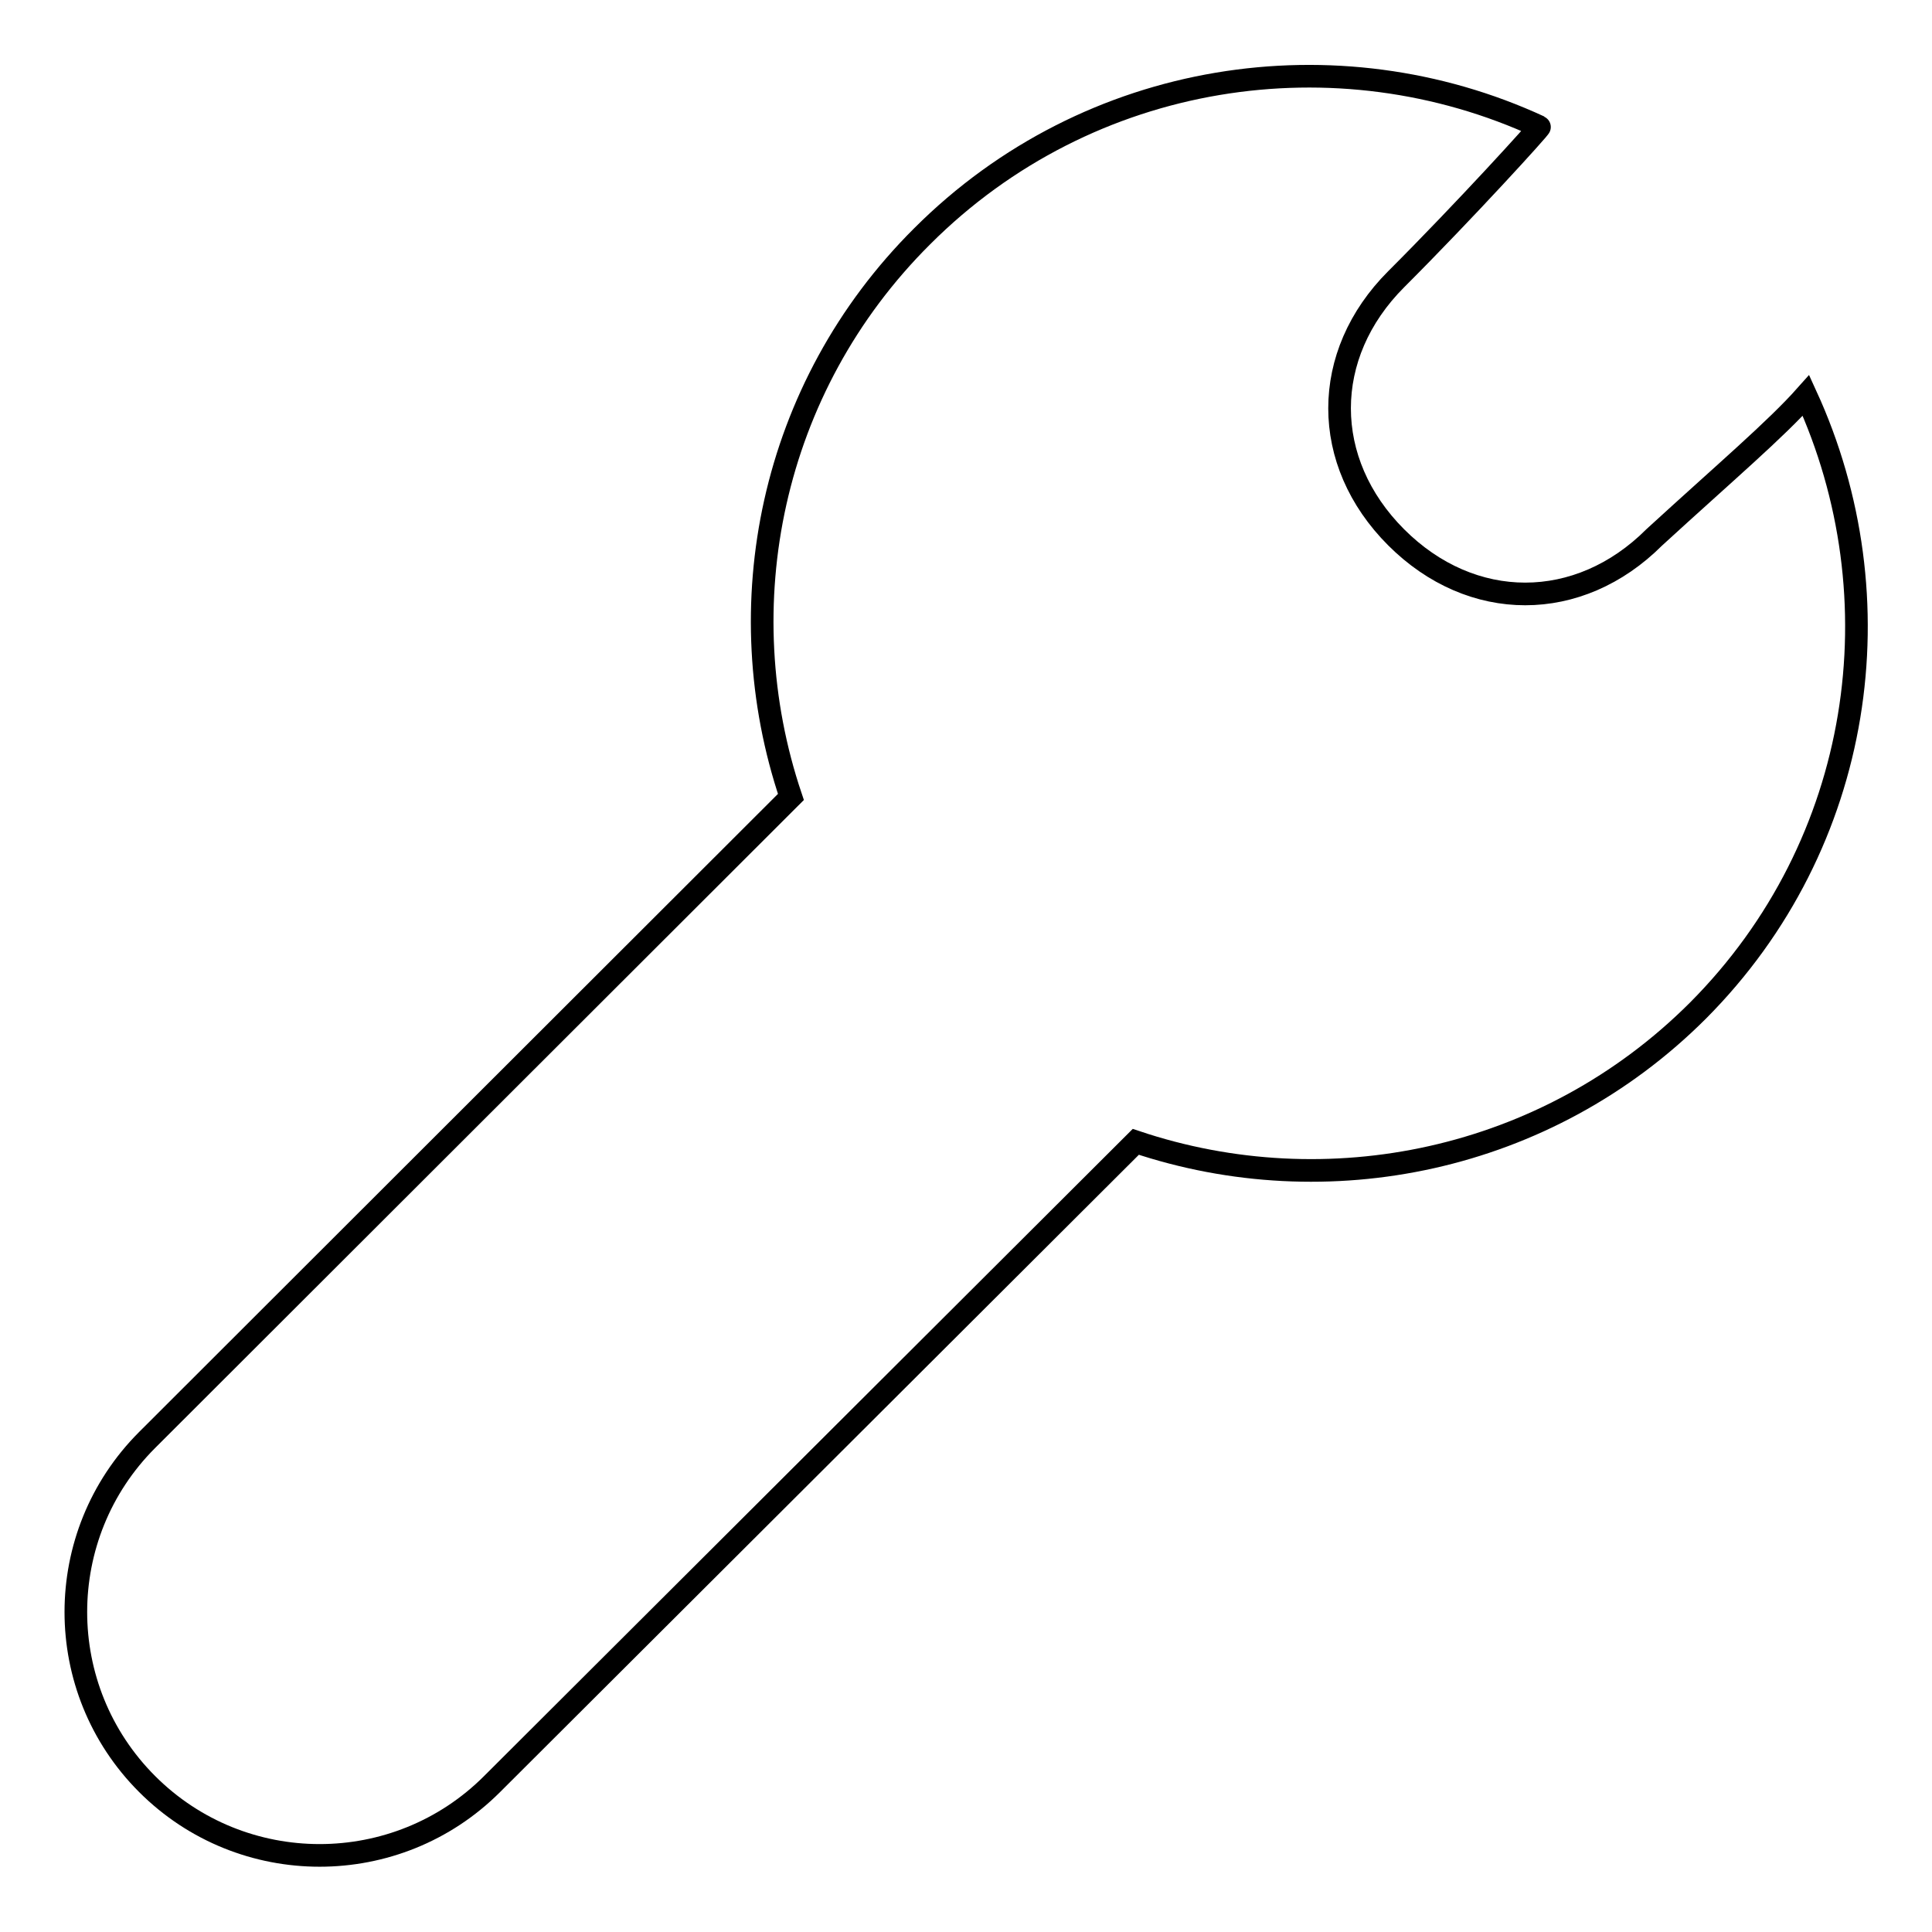
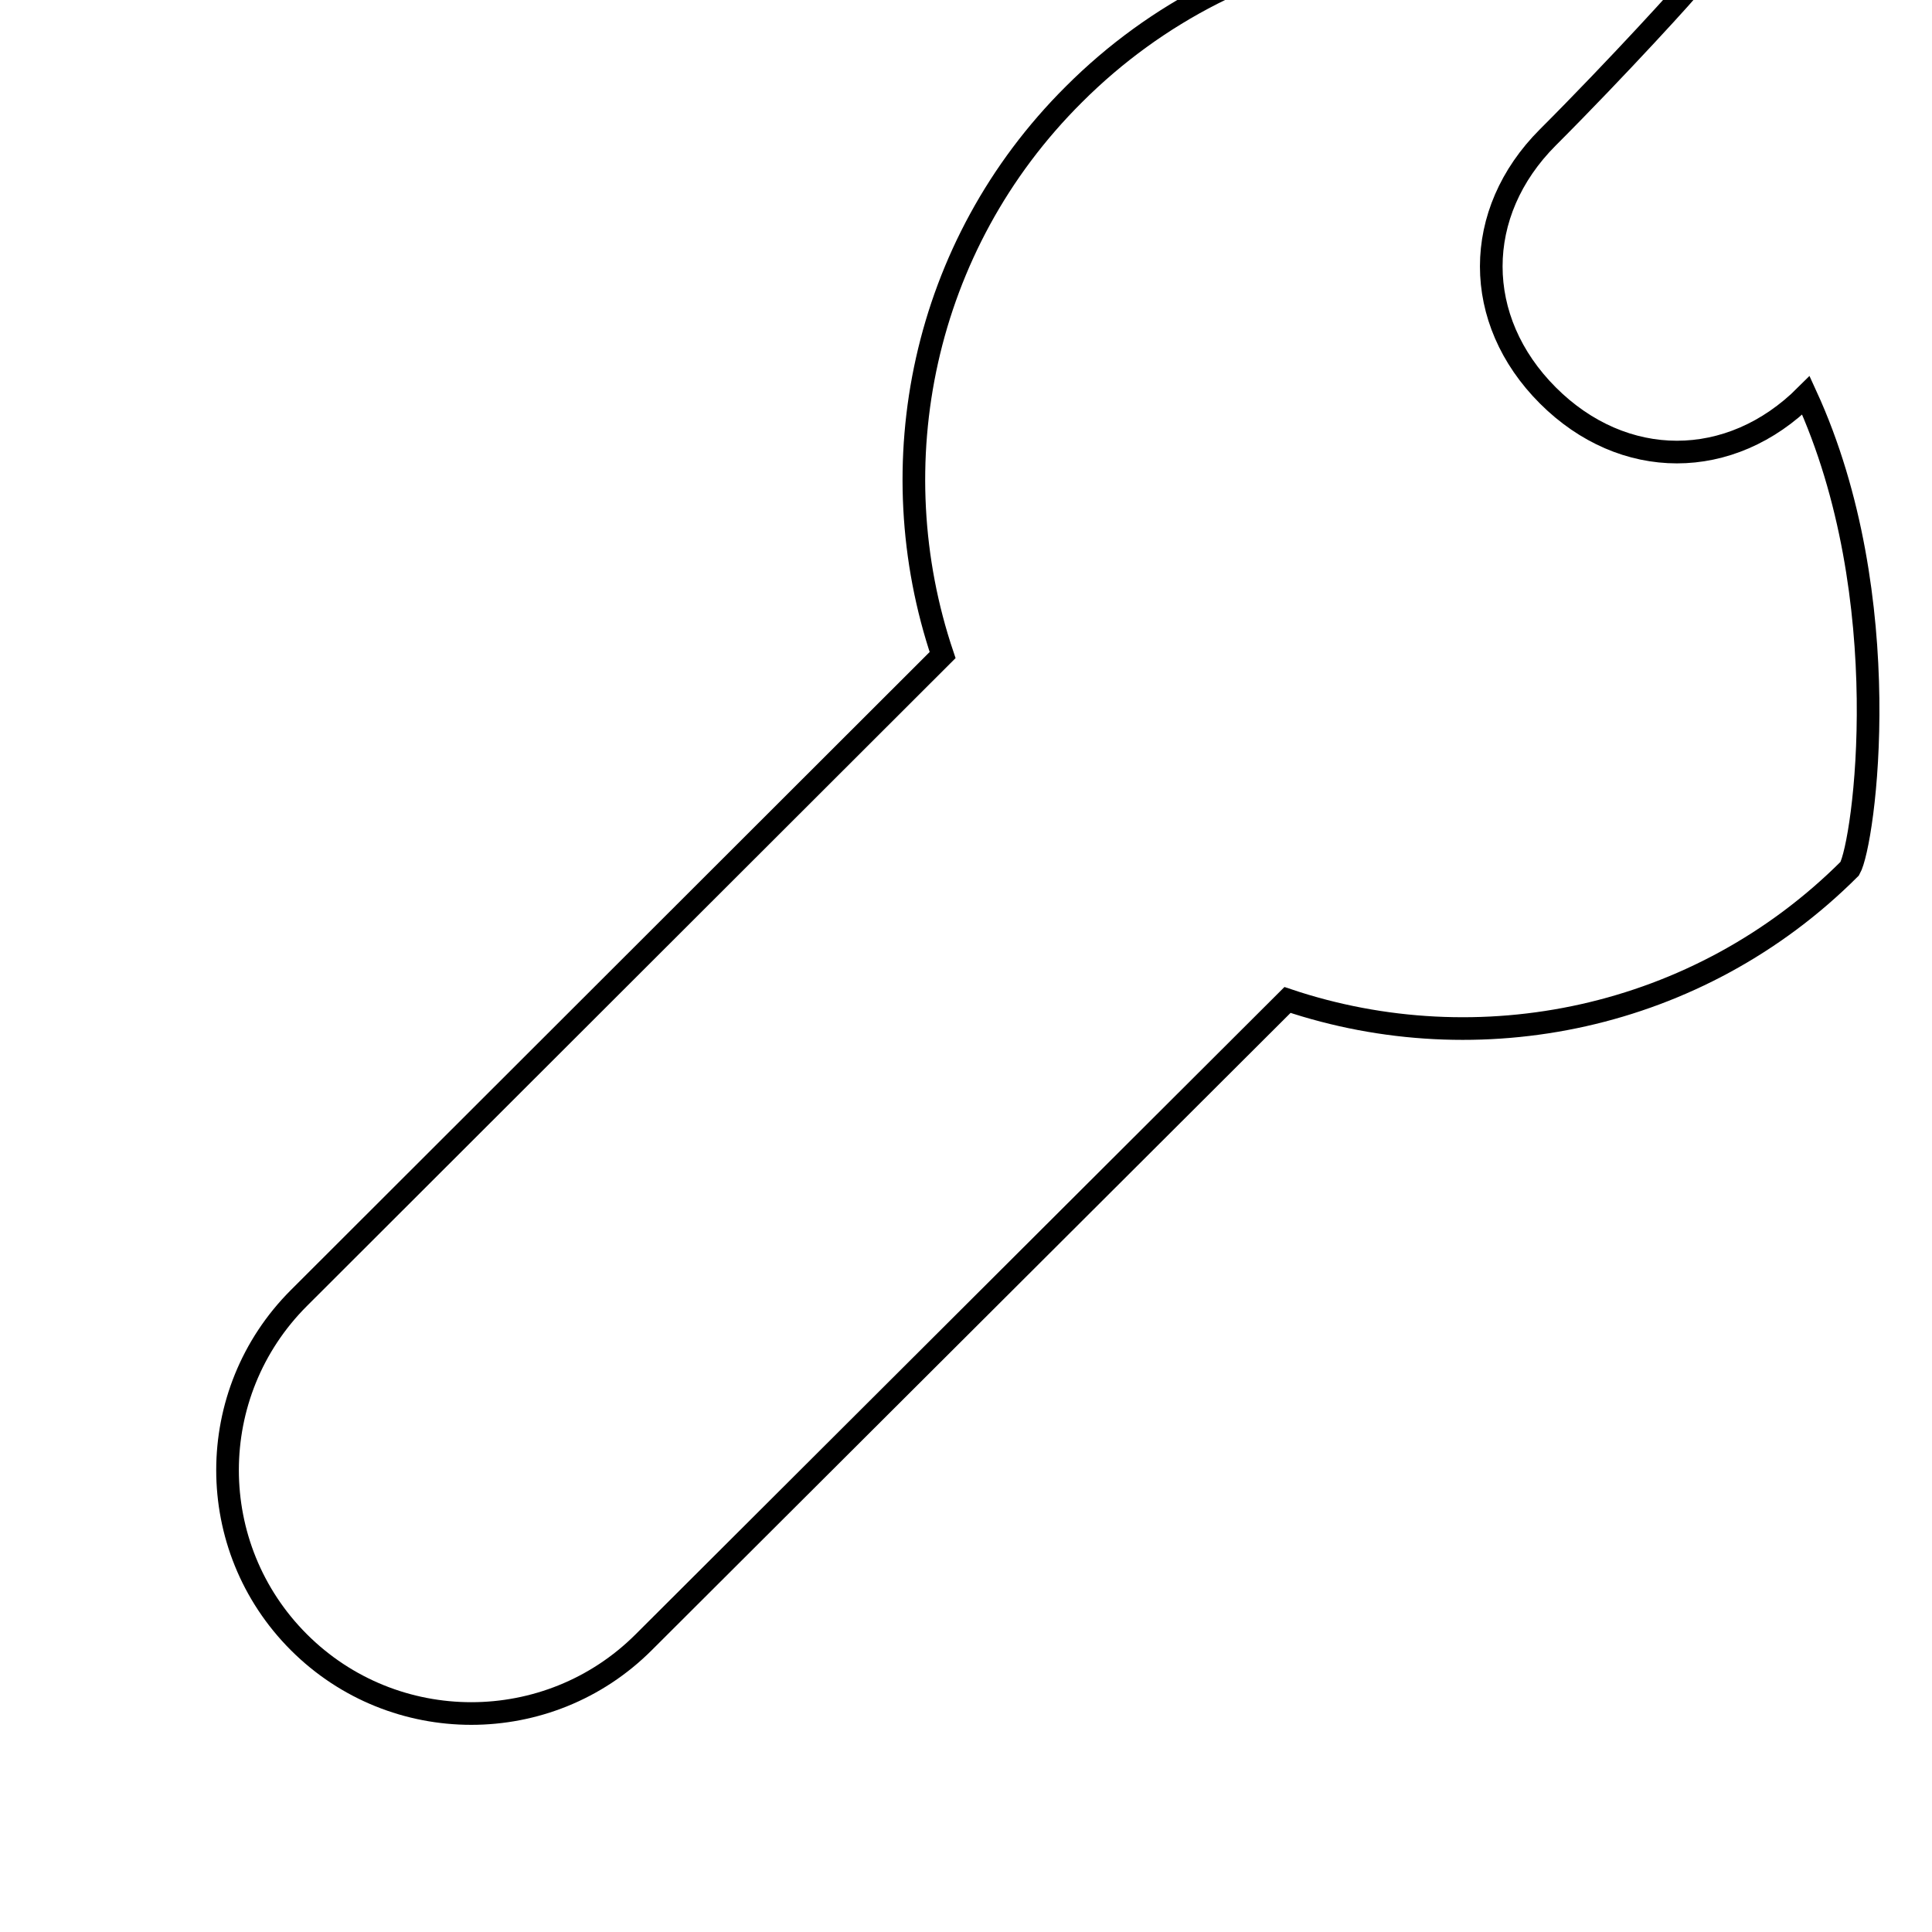
<svg xmlns="http://www.w3.org/2000/svg" version="1.1" x="0px" y="0px" viewBox="0 0 256 256" enable-background="new 0 0 256 256" xml:space="preserve">
  <g>
    <g>
-       <path stroke-width="3" fill-opacity="0" stroke="#000000" d="M239.3,52.4c-4,4.5-10.6,10.1-20.1,18.8c-10,10-24.2,10-34.2,0c-10-10-10-24.2,0-34.2c9.2-9.2,19.2-20.2,19-20.2c-26.8-12.4-59.7-7.6-81.8,14.5c-20.2,20.1-25.9,49.1-17.4,74.3l-85.3,85.2c-12.6,12.6-12.6,33,0,45.6c12.6,12.6,33.1,12.6,45.7,0l85.3-85.1c25.3,8.5,54.4,2.7,74.5-17.4C247,111.8,251.6,79.2,239.3,52.4z" />
+       <path stroke-width="3" fill-opacity="0" stroke="#000000" d="M239.3,52.4c-10,10-24.2,10-34.2,0c-10-10-10-24.2,0-34.2c9.2-9.2,19.2-20.2,19-20.2c-26.8-12.4-59.7-7.6-81.8,14.5c-20.2,20.1-25.9,49.1-17.4,74.3l-85.3,85.2c-12.6,12.6-12.6,33,0,45.6c12.6,12.6,33.1,12.6,45.7,0l85.3-85.1c25.3,8.5,54.4,2.7,74.5-17.4C247,111.8,251.6,79.2,239.3,52.4z" />
    </g>
  </g>
</svg>